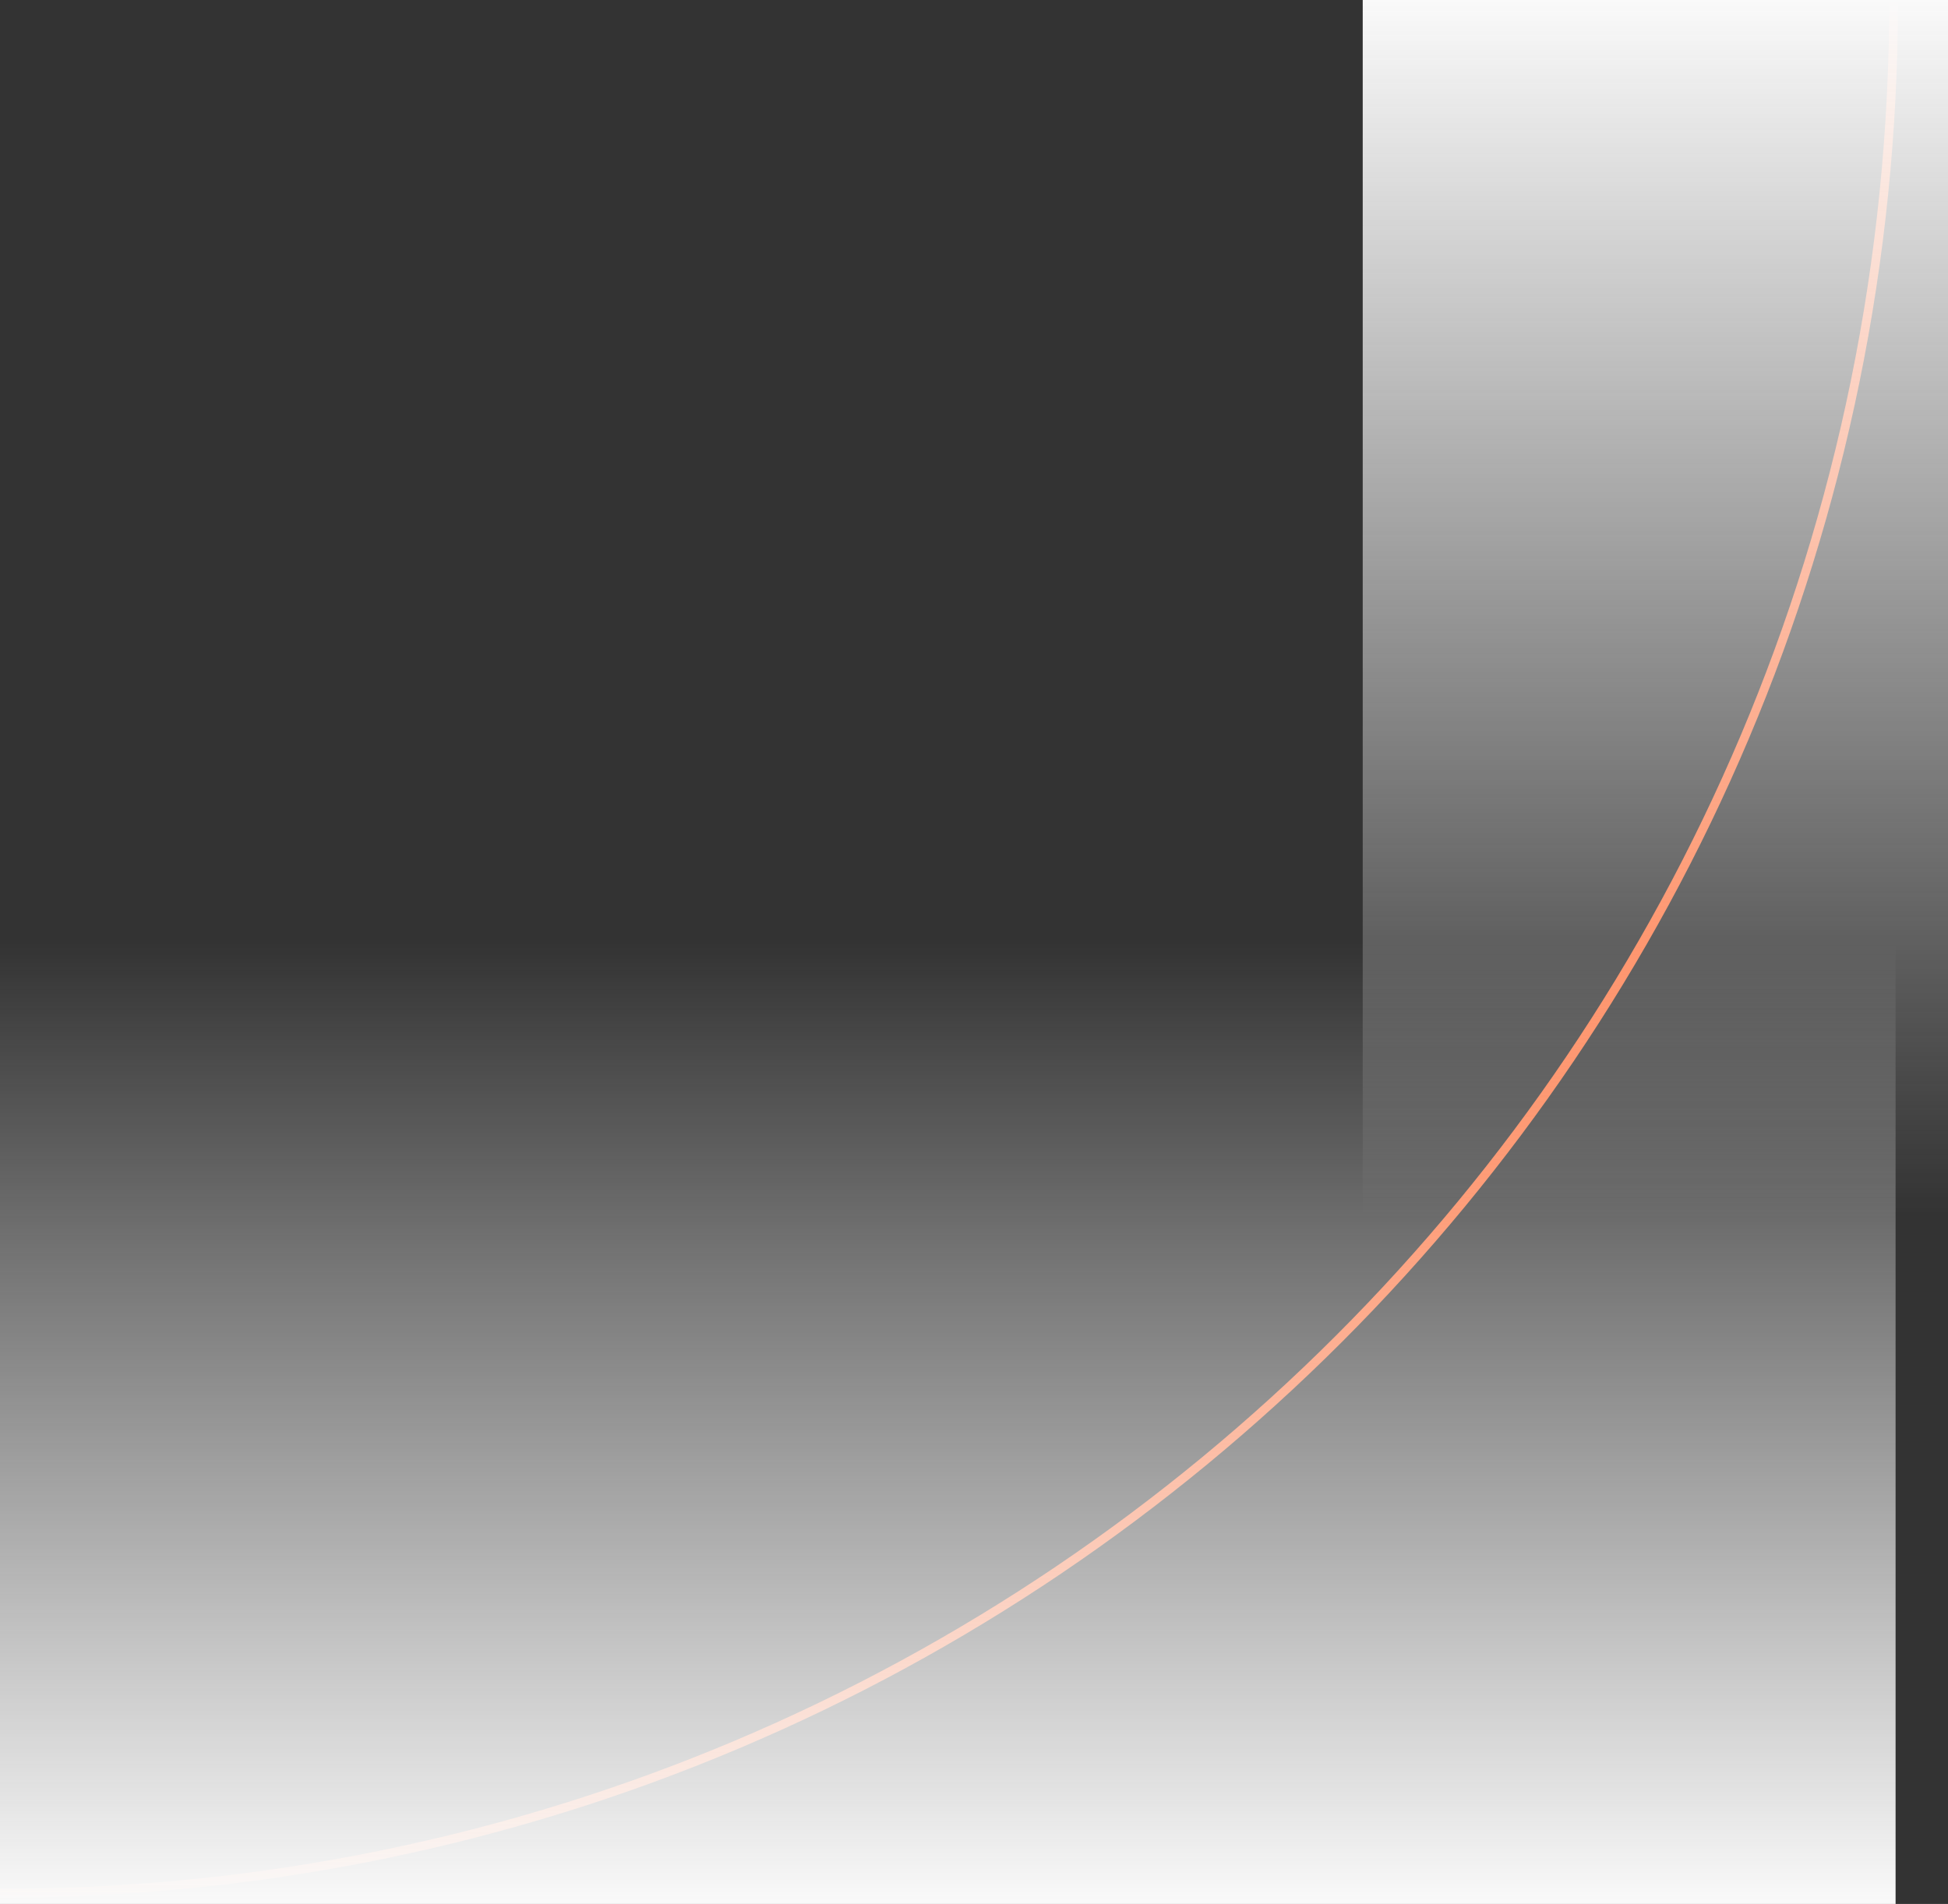
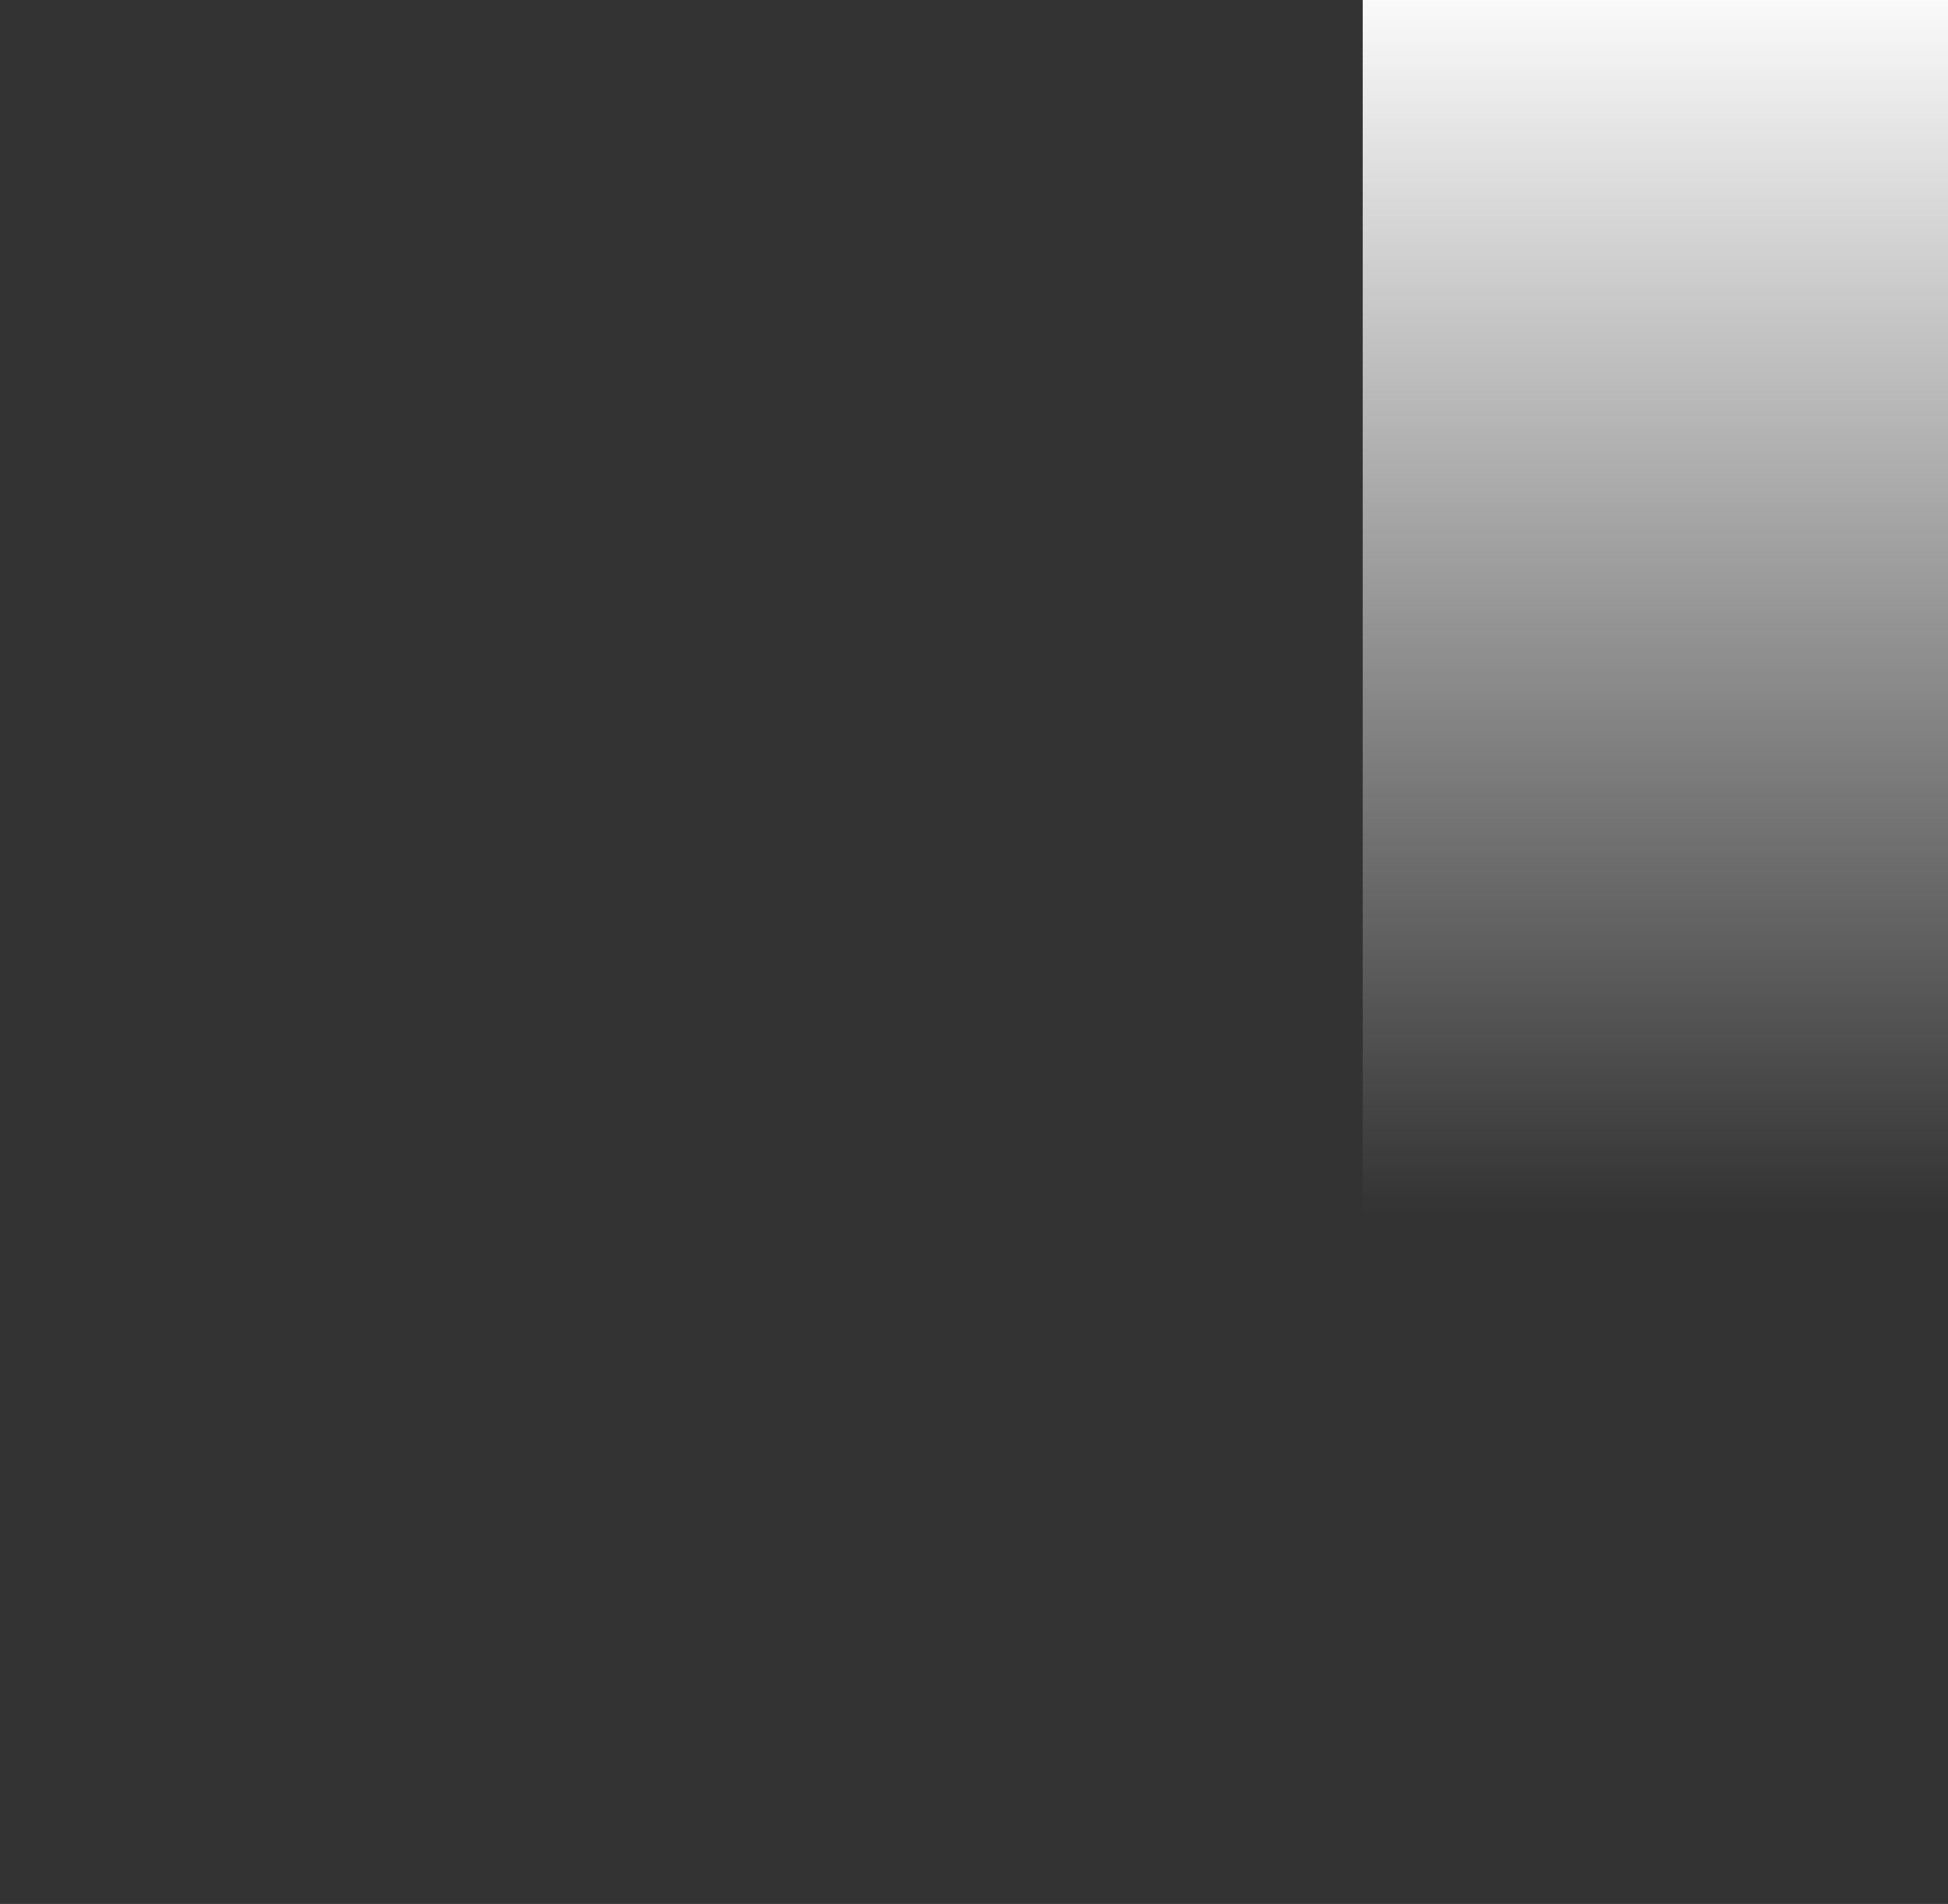
<svg xmlns="http://www.w3.org/2000/svg" width="223" height="218" viewBox="0 0 223 218">
  <rect x="0" y="0" width="223" height="218" fill="#333333" stroke="none" />
  <defs>
    <linearGradient id="linear-gradient" y1="0.5" x2="1" y2="0.5" gradientUnits="objectBoundingBox">
      <stop offset="0" stop-color="#fafafa" />
      <stop offset="1" stop-color="#fafafa" stop-opacity="0" />
    </linearGradient>
  </defs>
  <g id="Group_10987" data-name="Group 10987" transform="translate(-381 -354)">
-     <path id="Path_8257" data-name="Path 8257" d="M1028.379,707.8h0c0,119.721-97.052,216.773-216.773,216.773h0" transform="translate(-430.606 -353.797)" fill="none" stroke="#ff7a48" stroke-miterlimit="10" stroke-width="1" />
-     <rect id="Rectangle_2602" data-name="Rectangle 2602" width="110" height="217" transform="translate(381 572) rotate(-90)" fill="url(#linear-gradient)" />
+     <path id="Path_8257" data-name="Path 8257" d="M1028.379,707.8h0h0" transform="translate(-430.606 -353.797)" fill="none" stroke="#ff7a48" stroke-miterlimit="10" stroke-width="1" />
    <rect id="Rectangle_2603" data-name="Rectangle 2603" width="139" height="67" transform="translate(604 354) rotate(90)" fill="url(#linear-gradient)" />
  </g>
</svg>